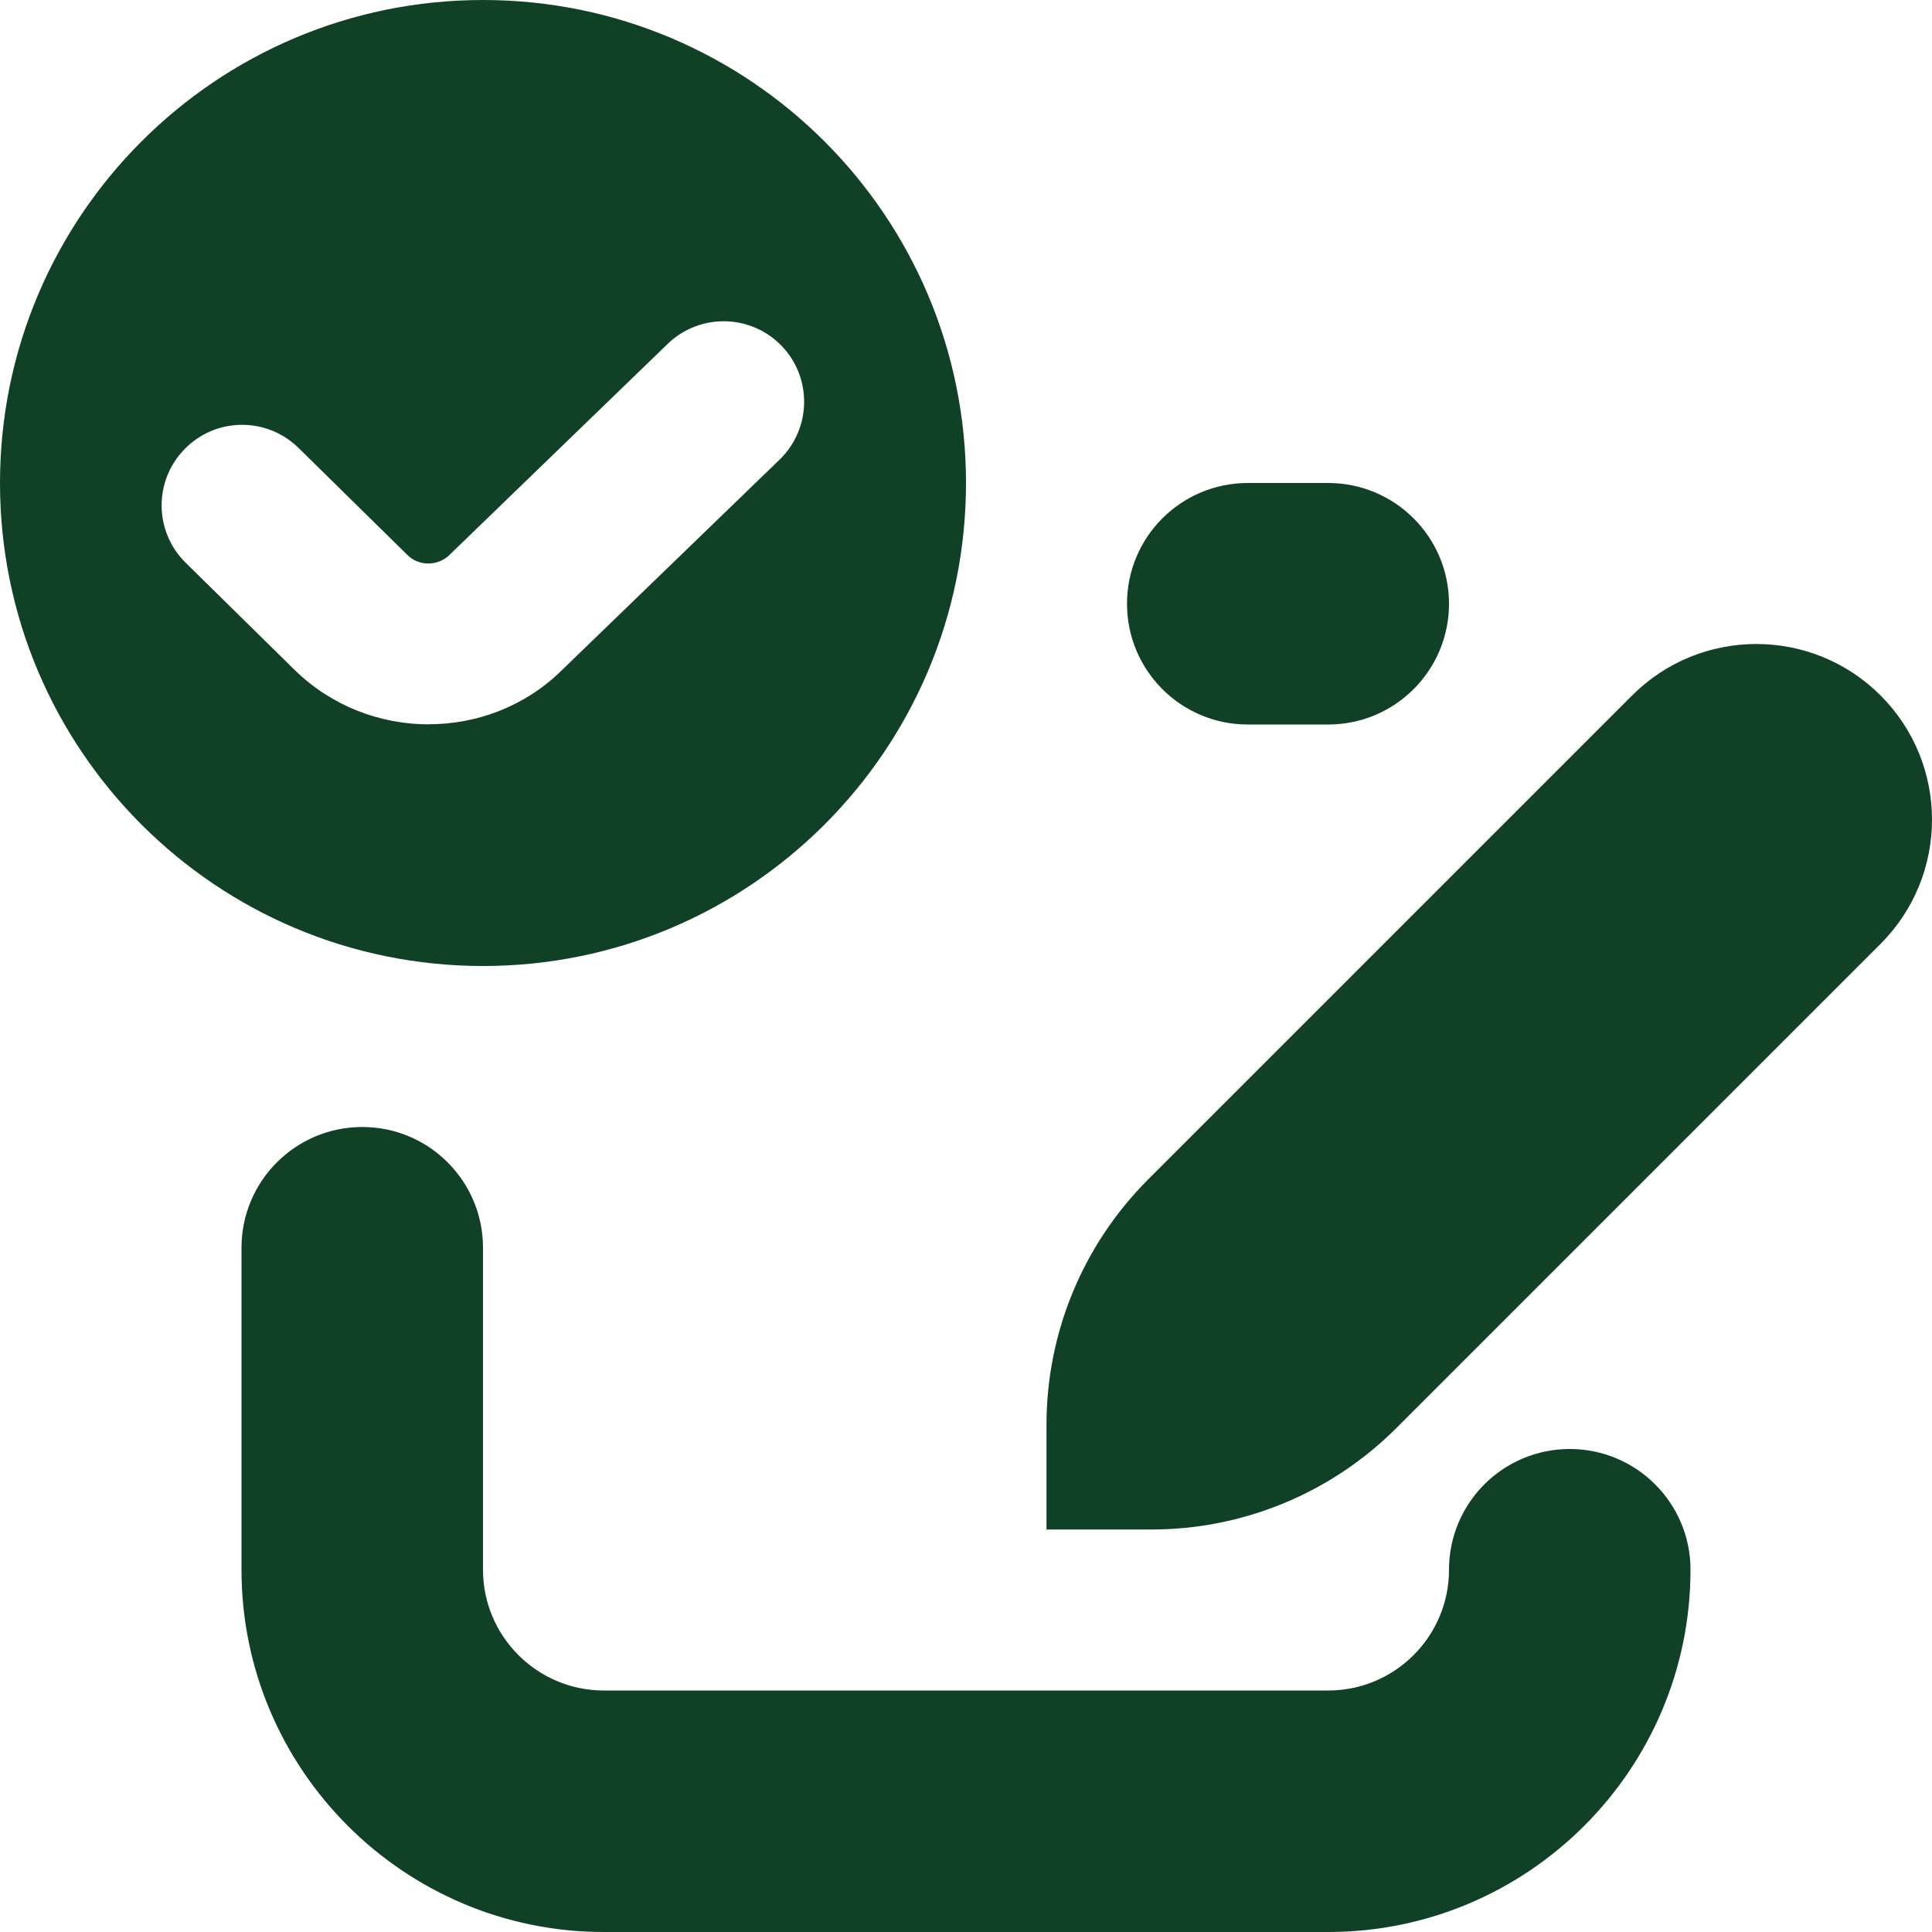
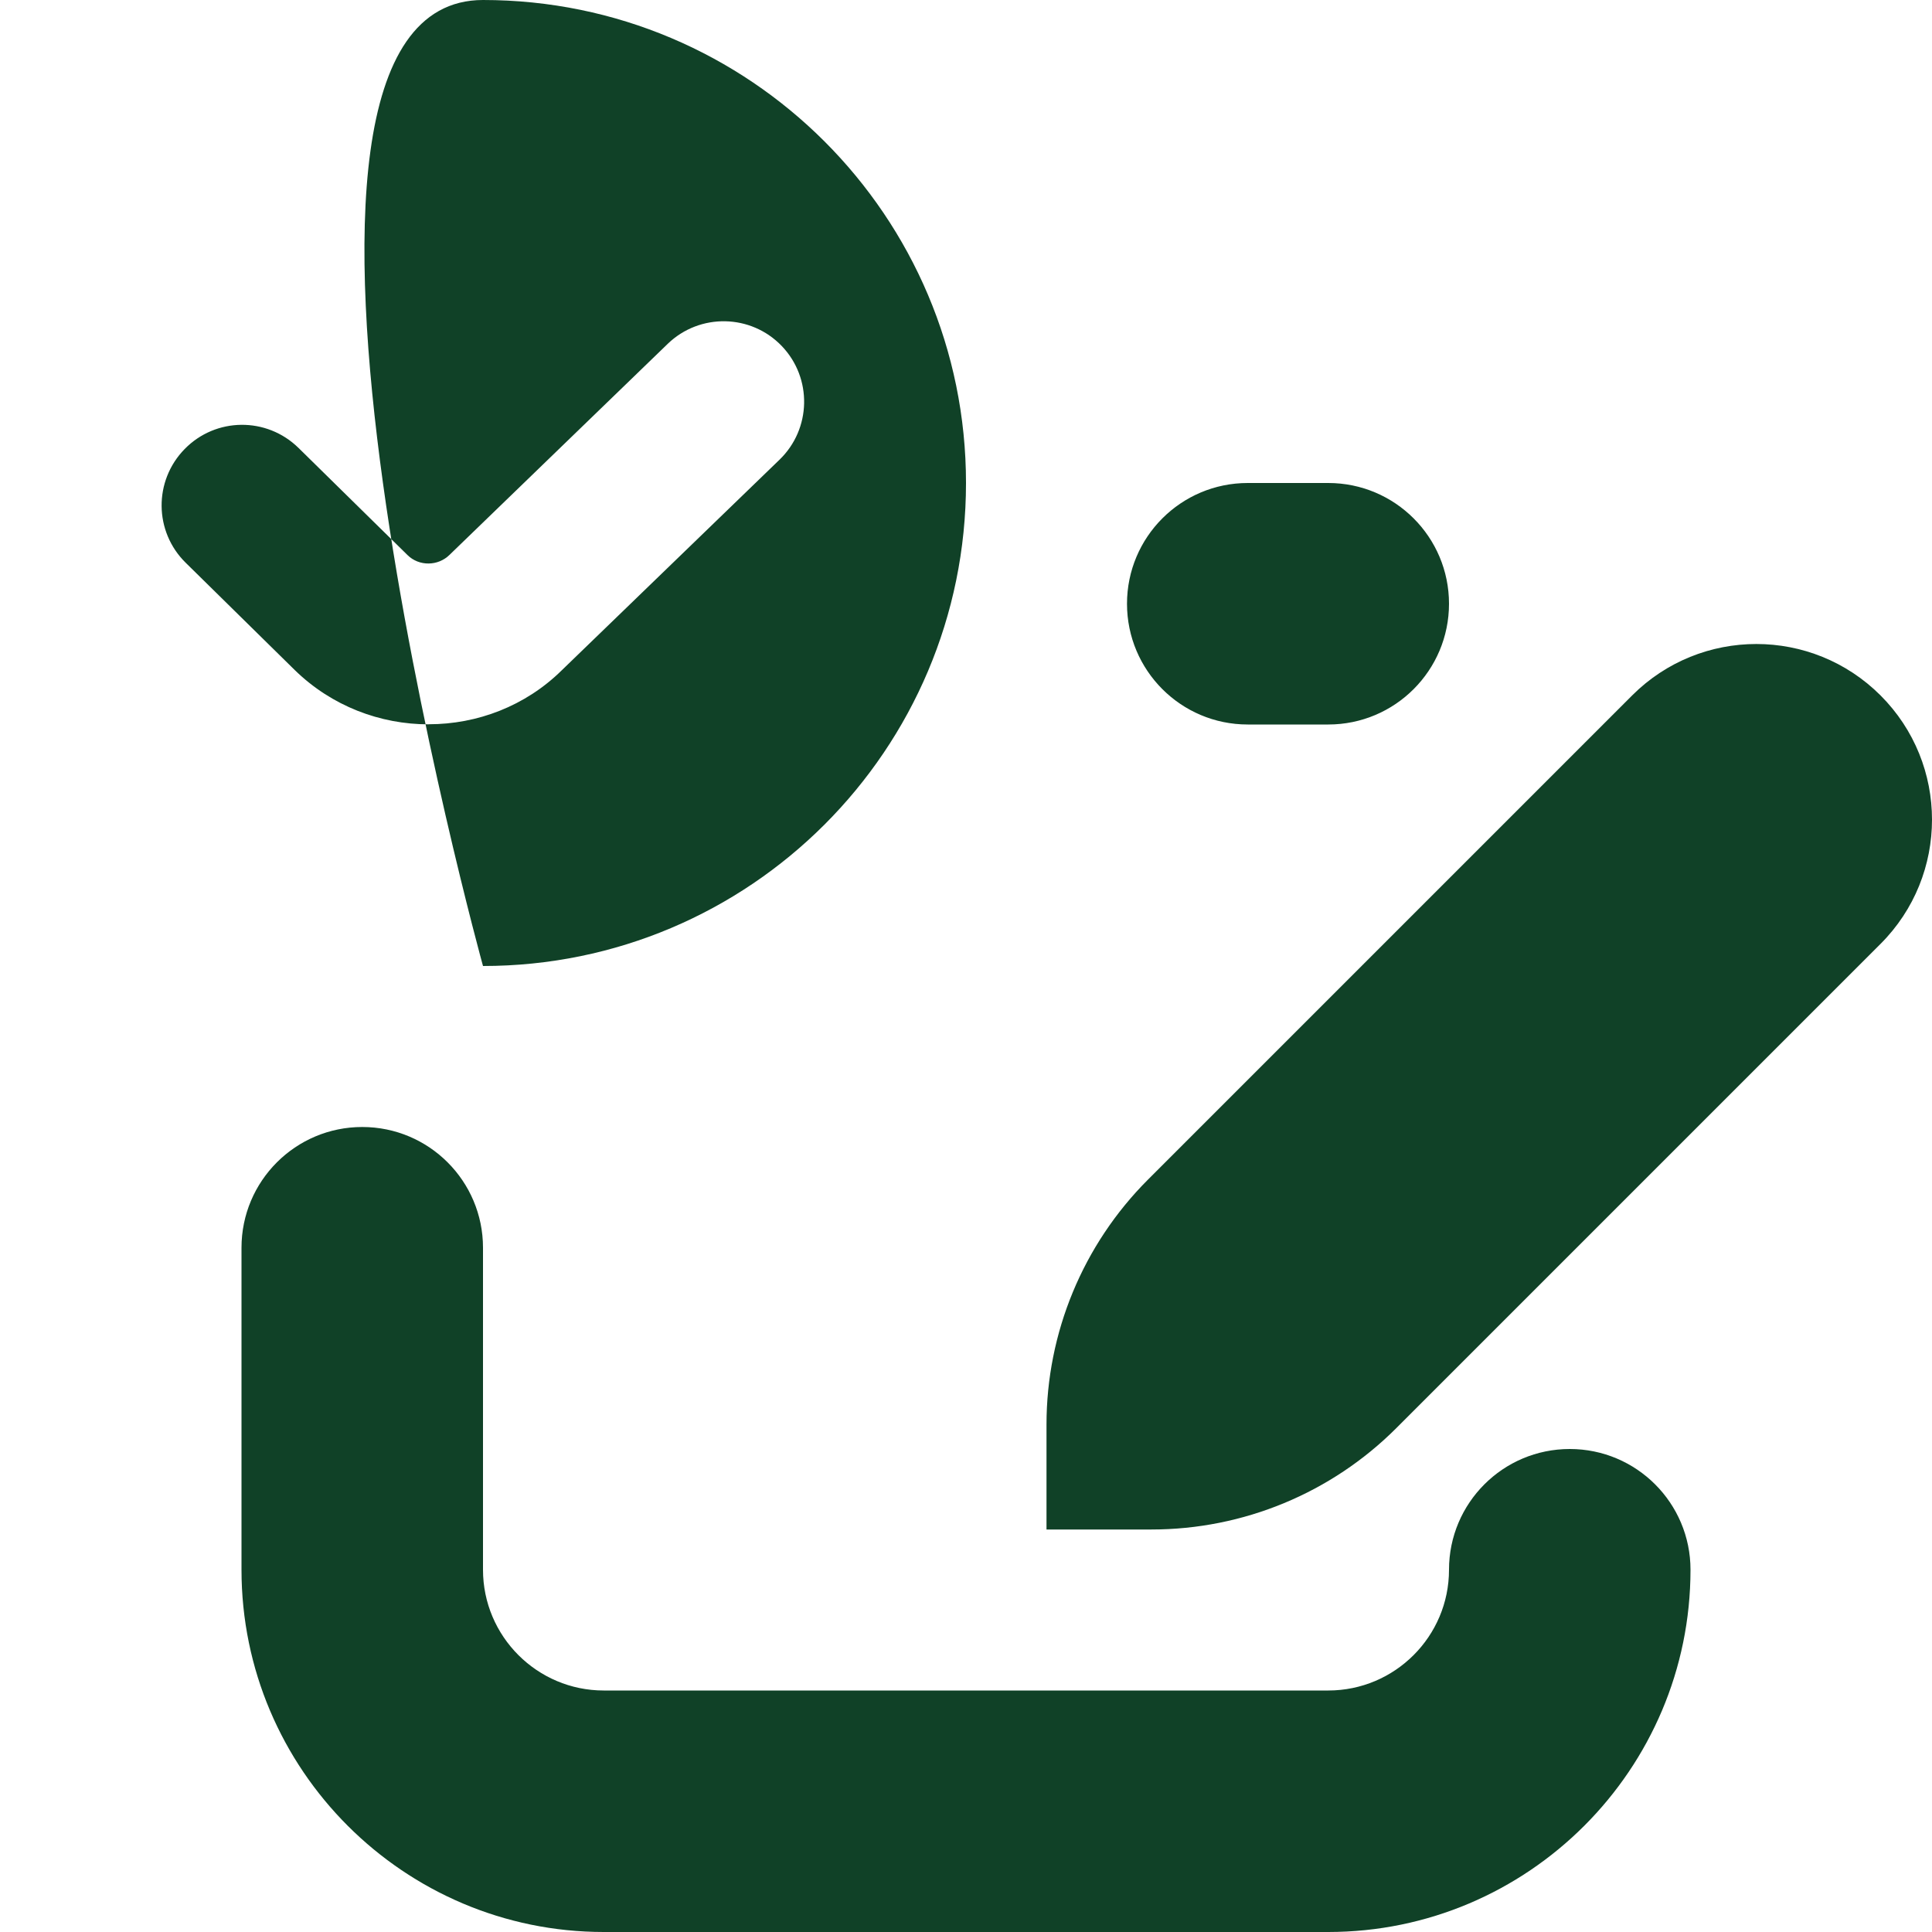
<svg xmlns="http://www.w3.org/2000/svg" id="Layer_1" data-name="Layer 1" viewBox="0 0 24 24">
-   <path d="m23.361,11.725l-6.016,6.016c-.806.806-1.9,1.259-3.041,1.259h-1.304v-1.304c0-1.14.453-2.234,1.259-3.041l6.016-6.016c.852-.852,2.234-.852,3.086,0s.852,2.234,0,3.086Zm-17.361.275c-3.314,0-6-2.686-6-6S2.686,0,6,0s6,2.686,6,6-2.686,6-6,6Zm-.674-3.003c.602,0,1.201-.225,1.653-.671l2.703-2.614c.398-.383.411-1.016.029-1.414-.383-.399-1.017-.41-1.414-.029l-2.713,2.624c-.143.141-.379.144-.522.002l-1.354-1.331c-.396-.388-1.028-.381-1.414.014-.387.395-.381,1.027.014,1.414l1.354,1.332c.46.449,1.062.674,1.663.674Zm10.174.003h1c.829,0,1.5-.672,1.5-1.5s-.671-1.5-1.5-1.5h-1c-.829,0-1.5.672-1.5,1.5s.671,1.5,1.5,1.5Zm4,9c-.829,0-1.5.672-1.5,1.5s-.673,1.5-1.5,1.5H7.5c-.827,0-1.5-.673-1.5-1.5v-4c0-.828-.671-1.5-1.5-1.5s-1.5.672-1.5,1.5v4c0,2.481,2.019,4.5,4.5,4.5h9c2.481,0,4.5-2.019,4.5-4.5,0-.828-.671-1.5-1.5-1.5Z" fill="#104127" />
+   <path d="m23.361,11.725l-6.016,6.016c-.806.806-1.9,1.259-3.041,1.259h-1.304v-1.304c0-1.14.453-2.234,1.259-3.041l6.016-6.016c.852-.852,2.234-.852,3.086,0s.852,2.234,0,3.086Zm-17.361.275S2.686,0,6,0s6,2.686,6,6-2.686,6-6,6Zm-.674-3.003c.602,0,1.201-.225,1.653-.671l2.703-2.614c.398-.383.411-1.016.029-1.414-.383-.399-1.017-.41-1.414-.029l-2.713,2.624c-.143.141-.379.144-.522.002l-1.354-1.331c-.396-.388-1.028-.381-1.414.014-.387.395-.381,1.027.014,1.414l1.354,1.332c.46.449,1.062.674,1.663.674Zm10.174.003h1c.829,0,1.5-.672,1.5-1.5s-.671-1.5-1.5-1.5h-1c-.829,0-1.5.672-1.5,1.5s.671,1.5,1.5,1.5Zm4,9c-.829,0-1.5.672-1.5,1.5s-.673,1.5-1.5,1.5H7.5c-.827,0-1.5-.673-1.5-1.5v-4c0-.828-.671-1.5-1.5-1.5s-1.5.672-1.5,1.5v4c0,2.481,2.019,4.5,4.5,4.5h9c2.481,0,4.5-2.019,4.5-4.5,0-.828-.671-1.5-1.5-1.5Z" fill="#104127" />
</svg>